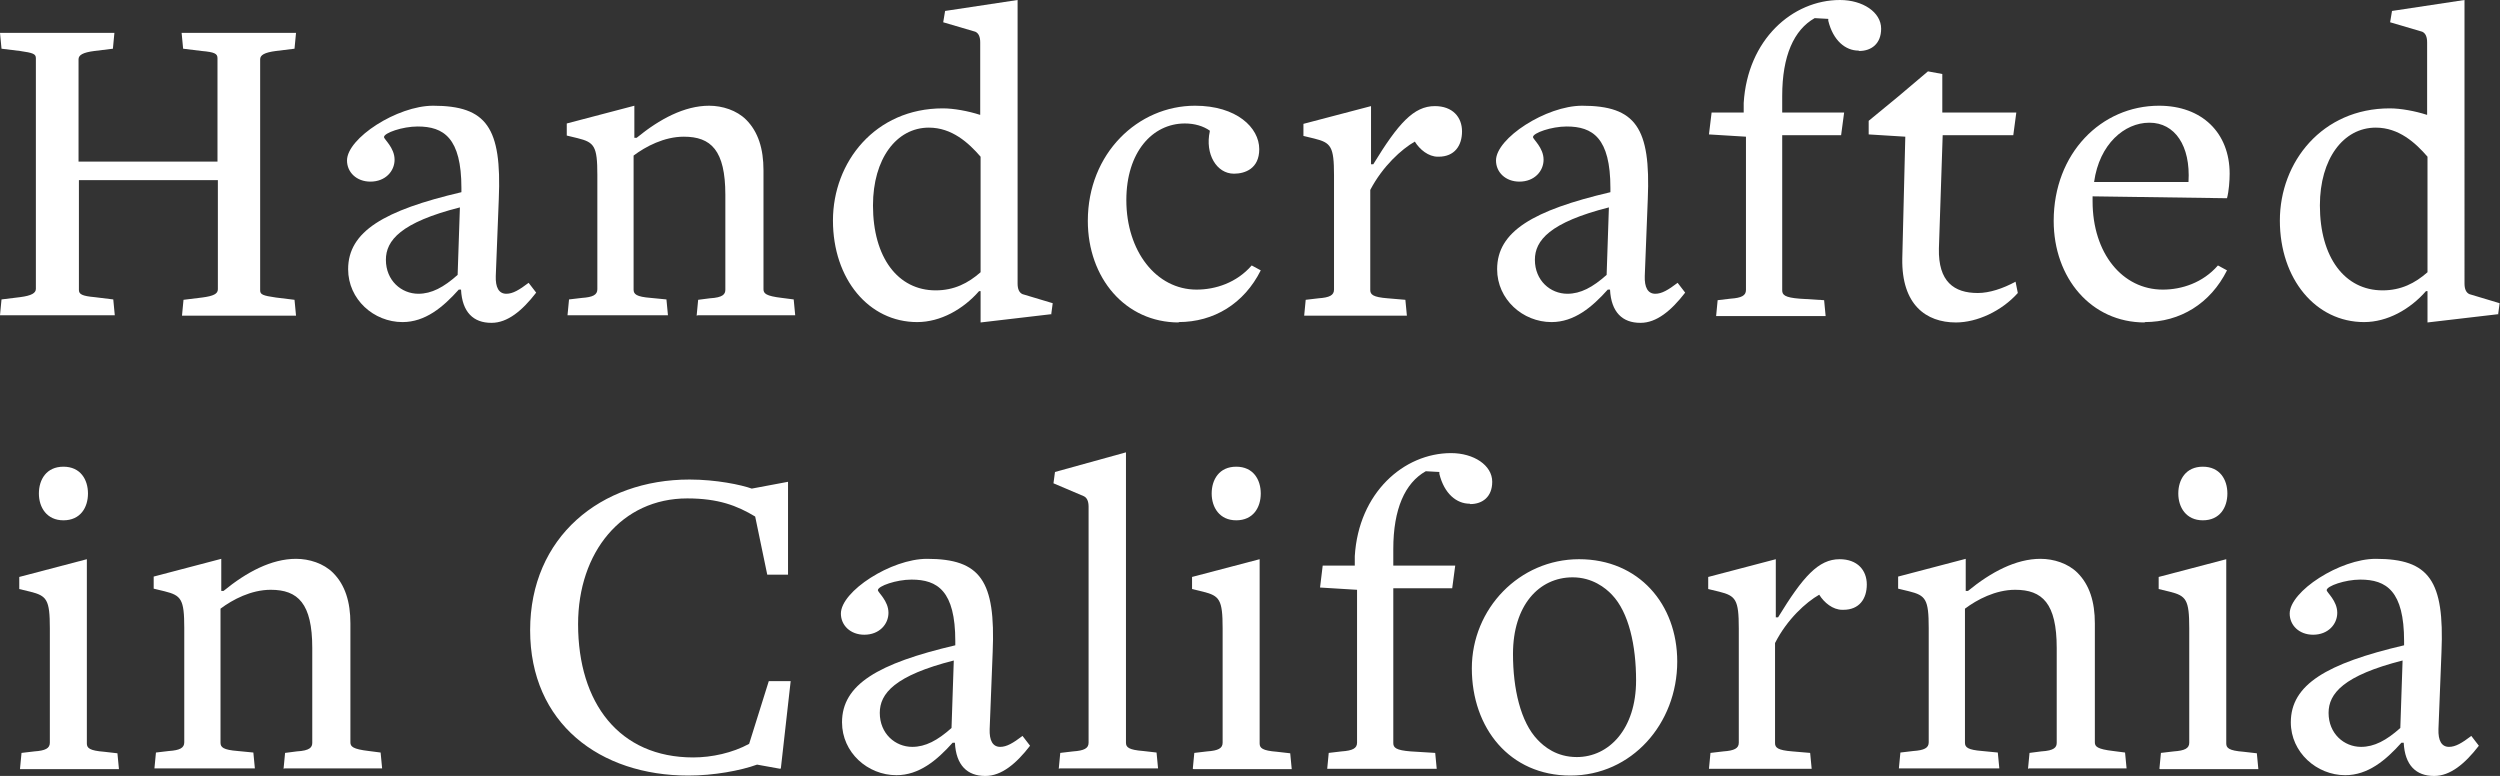
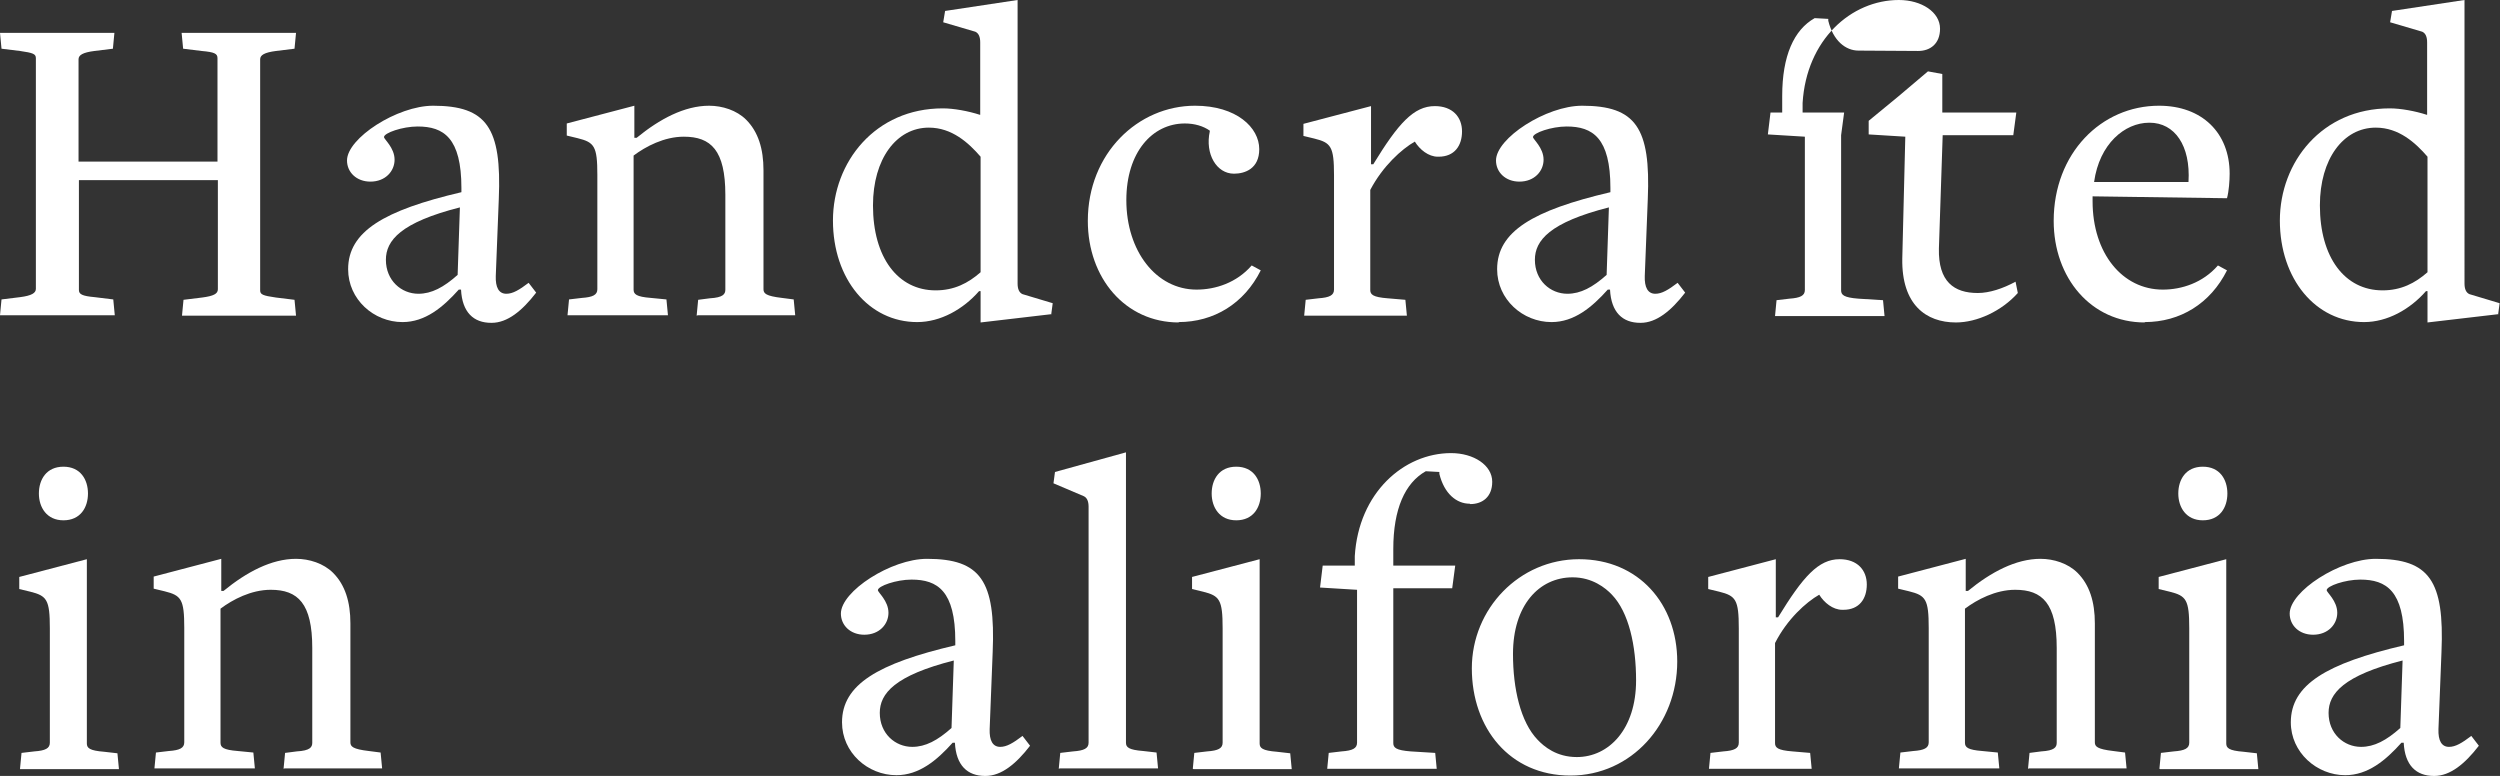
<svg xmlns="http://www.w3.org/2000/svg" id="Layer_2" data-name="Layer 2" viewBox="0 0 66.21 20.55">
  <rect x="0" y="0" width="66.21" height="20.55" fill="#333333" stroke="none" />
  <defs>
    <style>
      .cls-1 {
        fill: #fff;
      }
    </style>
  </defs>
  <g id="Layer_1-2" data-name="Layer 1">
    <g>
      <path class="cls-1" d="M4.82,8.36l.04-.42,.49-.06c.31-.04,.42-.1,.42-.22v-2.89H2.09v2.91c0,.11,.08,.16,.42,.19l.49,.06,.04,.42H0l.04-.42,.49-.06c.31-.04,.42-.11,.42-.22V1.54c0-.11-.07-.14-.42-.19l-.49-.06-.04-.42H3.03l-.04,.42-.49,.06c-.31,.04-.42,.11-.42,.22v2.71h3.68V1.54c0-.12-.08-.16-.42-.19l-.49-.06-.04-.42h3.03l-.04,.42-.49,.06c-.31,.04-.42,.11-.42,.22V7.69c0,.11,.07,.14,.42,.19l.49,.06,.04,.42h-3.03Z" />
      <path class="cls-1" d="M13.01,8.55c-.47,0-.77-.28-.8-.88h-.06c-.42,.47-.89,.86-1.49,.86-.76,0-1.44-.6-1.44-1.4,0-1,.95-1.56,3-2.04v-.11c0-1.33-.47-1.63-1.16-1.63-.4,0-.89,.17-.89,.28,0,.06,.28,.28,.28,.6,0,.3-.24,.58-.64,.58-.37,0-.62-.25-.62-.56,0-.59,1.33-1.45,2.28-1.45,1.42,0,1.82,.58,1.74,2.47l-.08,2.04c-.01,.3,.08,.47,.28,.47,.17,0,.34-.1,.59-.29l.2,.26c-.37,.48-.76,.8-1.18,.8Zm-.82-3.06c-1.58,.4-1.97,.88-1.97,1.39,0,.55,.41,.9,.86,.9,.35,0,.67-.17,1.04-.5l.06-1.79Z" />
      <path class="cls-1" d="M18.45,8.36l.04-.42,.31-.04c.35-.02,.41-.11,.41-.23v-2.51c0-1.18-.38-1.54-1.1-1.54-.52,0-1.01,.26-1.33,.5v3.55c0,.12,.07,.19,.46,.22l.41,.04,.04,.42h-2.66l.04-.42,.34-.04c.29-.02,.41-.08,.41-.23v-3.03c0-.76-.08-.86-.52-.97l-.29-.07v-.32s1.79-.47,1.79-.47v.85h.06c.61-.5,1.27-.85,1.92-.85,.35,0,.73,.12,.98,.37,.32,.32,.46,.77,.46,1.34v3.15c0,.11,.06,.18,.49,.23l.31,.04,.04,.42h-2.58Z" />
      <path class="cls-1" d="M27.85,8.32l-1.88,.22v-.83h-.04c-.42,.48-1.02,.82-1.64,.82-1.28,0-2.23-1.14-2.23-2.69s1.12-2.97,2.91-2.97c.29,0,.67,.07,.98,.17h.01V1.12c0-.14-.04-.24-.13-.28l-.85-.25,.05-.3,1.92-.29V7.51c0,.14,.04,.24,.13,.28l.8,.24-.04,.3Zm-1.88-4.17c-.32-.37-.76-.77-1.37-.77-.86,0-1.48,.83-1.48,2.06,0,1.38,.66,2.25,1.66,2.25,.49,0,.86-.19,1.19-.48v-3.07Z" />
      <path class="cls-1" d="M31.22,8.54c-1.42,0-2.41-1.18-2.41-2.69,0-1.79,1.33-3.05,2.84-3.05,1.1,0,1.7,.58,1.7,1.15,0,.52-.38,.65-.67,.65-.46,0-.77-.52-.64-1.12v-.02c-.17-.12-.4-.19-.66-.19-.86,0-1.55,.76-1.55,2.03,0,1.35,.79,2.37,1.86,2.37,.5,0,1.06-.18,1.46-.64l.24,.13c-.44,.88-1.24,1.37-2.18,1.37Z" />
      <path class="cls-1" d="M38.08,4.15c-.25,0-.48-.19-.61-.4-.35,.2-.85,.65-1.18,1.28v2.65c0,.12,.07,.19,.46,.22l.47,.04,.04,.42h-2.72l.04-.42,.34-.04c.29-.02,.41-.08,.41-.23v-3.03c0-.76-.08-.86-.52-.97l-.29-.07v-.32s1.79-.47,1.79-.47v1.54h.06c.66-1.08,1.07-1.54,1.63-1.54,.47,0,.72,.29,.72,.67s-.2,.67-.62,.67Z" />
      <path class="cls-1" d="M43.44,8.55c-.47,0-.77-.28-.8-.88h-.06c-.42,.47-.89,.86-1.49,.86-.76,0-1.44-.6-1.44-1.4,0-1,.95-1.56,3-2.04v-.11c0-1.33-.47-1.63-1.16-1.63-.4,0-.89,.17-.89,.28,0,.06,.28,.28,.28,.6,0,.3-.24,.58-.64,.58-.37,0-.62-.25-.62-.56,0-.59,1.33-1.45,2.28-1.45,1.42,0,1.82,.58,1.74,2.47l-.08,2.04c-.01,.3,.08,.47,.28,.47,.17,0,.34-.1,.59-.29l.2,.26c-.37,.48-.76,.8-1.18,.8Zm-.82-3.06c-1.58,.4-1.97,.88-1.97,1.39,0,.55,.41,.9,.86,.9,.35,0,.67-.17,1.04-.5l.06-1.79Z" />
-       <path class="cls-1" d="M49.22,1.34c-.34,0-.67-.26-.8-.79v-.05s-.36-.02-.36-.02c-.55,.31-.86,1-.86,2.06v.44h1.64l-.08,.6h-1.56V7.69c0,.12,.07,.19,.46,.22l.65,.04,.04,.42h-2.9l.04-.42,.34-.04c.29-.02,.41-.08,.41-.23V3.62l-.98-.06,.07-.58h.85v-.25c.1-1.68,1.29-2.73,2.55-2.73,.6,0,1.09,.32,1.09,.76,0,.4-.26,.59-.58,.59Z" />
+       <path class="cls-1" d="M49.22,1.34c-.34,0-.67-.26-.8-.79v-.05s-.36-.02-.36-.02c-.55,.31-.86,1-.86,2.06v.44h1.64l-.08,.6V7.69c0,.12,.07,.19,.46,.22l.65,.04,.04,.42h-2.9l.04-.42,.34-.04c.29-.02,.41-.08,.41-.23V3.62l-.98-.06,.07-.58h.85v-.25c.1-1.68,1.29-2.73,2.55-2.73,.6,0,1.09,.32,1.09,.76,0,.4-.26,.59-.58,.59Z" />
      <path class="cls-1" d="M51.8,8.54c-.79,0-1.44-.47-1.42-1.69l.08-3.23-.97-.06v-.36s.79-.65,.79-.65l.78-.66,.38,.07v1.02s1.96,0,1.96,0l-.08,.6h-1.87l-.1,3c-.02,.88,.4,1.18,1.03,1.18,.31,0,.67-.12,1-.3l.06,.3c-.43,.48-1.08,.78-1.64,.78Z" />
      <path class="cls-1" d="M56.8,8.54c-1.42,0-2.41-1.18-2.41-2.69,0-1.79,1.26-3.05,2.79-3.05,1.14,0,1.87,.72,1.87,1.8,0,.19-.02,.46-.07,.65l-3.56-.05v.13c0,1.38,.79,2.34,1.86,2.34,.5,0,1.06-.18,1.46-.64l.24,.13c-.44,.88-1.24,1.37-2.18,1.37Zm.12-5.29c-.65,0-1.32,.56-1.46,1.57h2.5c.06-.97-.37-1.57-1.03-1.57Z" />
      <path class="cls-1" d="M66.17,8.32l-1.88,.22v-.83h-.04c-.42,.48-1.02,.82-1.64,.82-1.28,0-2.23-1.14-2.23-2.69s1.12-2.97,2.91-2.97c.29,0,.67,.07,.98,.17h.01V1.12c0-.14-.04-.24-.13-.28l-.85-.25,.05-.3,1.92-.29V7.51c0,.14,.04,.24,.13,.28l.8,.24-.04,.3Zm-1.88-4.17c-.32-.37-.76-.77-1.37-.77-.86,0-1.48,.83-1.48,2.06,0,1.38,.66,2.25,1.66,2.25,.49,0,.86-.19,1.19-.48v-3.07Z" />
      <path class="cls-1" d="M.53,20.36l.04-.42,.34-.04c.29-.02,.41-.08,.41-.23v-3.03c0-.76-.08-.86-.52-.97l-.29-.07v-.32s1.79-.47,1.79-.47v4.88c0,.12,.07,.19,.46,.22l.35,.04,.04,.42H.53Zm1.15-6.58c-.44,0-.65-.34-.65-.71s.2-.71,.65-.71,.65,.34,.65,.71-.2,.71-.65,.71Z" />
      <path class="cls-1" d="M7.51,20.36l.04-.42,.31-.04c.35-.02,.41-.11,.41-.23v-2.51c0-1.18-.38-1.54-1.1-1.54-.52,0-1.01,.26-1.33,.5v3.55c0,.12,.07,.19,.46,.22l.41,.04,.04,.42h-2.66l.04-.42,.34-.04c.29-.02,.41-.08,.41-.23v-3.03c0-.76-.08-.86-.52-.97l-.29-.07v-.32s1.79-.47,1.79-.47v.85h.06c.61-.5,1.27-.85,1.92-.85,.35,0,.73,.12,.98,.37,.32,.32,.46,.77,.46,1.34v3.15c0,.11,.06,.18,.49,.23l.31,.04,.04,.42h-2.58Z" />
-       <path class="cls-1" d="M20.66,20.36l-.61-.11c-.44,.16-1.15,.29-1.82,.29-2.34,0-4.19-1.38-4.19-3.85s1.87-3.99,4.22-3.99c.71,0,1.37,.14,1.65,.24l.96-.18v2.46h-.55l-.32-1.54c-.48-.29-.98-.48-1.8-.48-1.73,0-2.89,1.42-2.89,3.33,0,2.09,1.09,3.53,3.05,3.53,.49,0,1.04-.12,1.48-.36l.52-1.66h.58l-.26,2.31Z" />
      <path class="cls-1" d="M26.09,20.55c-.47,0-.77-.28-.8-.88h-.06c-.42,.47-.89,.86-1.49,.86-.76,0-1.44-.6-1.44-1.4,0-1,.95-1.56,3-2.04v-.11c0-1.33-.47-1.63-1.16-1.63-.4,0-.89,.17-.89,.28,0,.06,.28,.28,.28,.6,0,.3-.24,.58-.64,.58-.37,0-.62-.25-.62-.56,0-.59,1.33-1.45,2.28-1.45,1.42,0,1.82,.58,1.74,2.47l-.08,2.04c-.01,.3,.08,.47,.28,.47,.17,0,.34-.1,.59-.29l.2,.26c-.37,.48-.76,.8-1.18,.8Zm-.82-3.06c-1.58,.4-1.97,.88-1.97,1.39,0,.55,.41,.9,.86,.9,.35,0,.67-.17,1.04-.5l.06-1.79Z" />
      <path class="cls-1" d="M28.04,20.36l.04-.42,.34-.04c.29-.02,.41-.08,.41-.23v-6.25c0-.14-.04-.24-.13-.28l-.8-.34,.04-.3,1.88-.52v7.69c0,.12,.07,.19,.46,.22l.35,.04,.04,.42h-2.6Z" />
      <path class="cls-1" d="M31.59,20.36l.04-.42,.34-.04c.29-.02,.41-.08,.41-.23v-3.03c0-.76-.08-.86-.52-.97l-.29-.07v-.32s1.79-.47,1.79-.47v4.88c0,.12,.07,.19,.46,.22l.35,.04,.04,.42h-2.6Zm1.15-6.58c-.44,0-.65-.34-.65-.71s.2-.71,.65-.71,.65,.34,.65,.71-.2,.71-.65,.71Z" />
      <path class="cls-1" d="M38.92,13.34c-.34,0-.67-.26-.8-.79v-.05s-.36-.02-.36-.02c-.55,.31-.86,1-.86,2.06v.44h1.64l-.08,.6h-1.56v4.1c0,.12,.07,.19,.46,.22l.65,.04,.04,.42h-2.9l.04-.42,.34-.04c.29-.02,.41-.08,.41-.23v-4.05l-.98-.06,.07-.58h.85v-.25c.1-1.68,1.3-2.73,2.55-2.73,.6,0,1.09,.32,1.09,.76,0,.4-.26,.59-.58,.59Z" />
      <path class="cls-1" d="M41.59,20.54c-1.61,0-2.61-1.26-2.61-2.84s1.26-2.89,2.84-2.89,2.6,1.19,2.6,2.71c0,1.65-1.21,3.02-2.83,3.02Zm1.1-4.79c-.17-.18-.52-.46-1.04-.46-.89,0-1.58,.74-1.58,2.03,0,.92,.2,1.8,.65,2.27,.17,.18,.5,.46,1.04,.46,.85,0,1.57-.74,1.57-2.03,0-.92-.19-1.8-.64-2.27Z" />
      <path class="cls-1" d="M48.79,16.15c-.25,0-.48-.19-.61-.4-.35,.2-.85,.65-1.17,1.28v2.65c0,.12,.07,.19,.46,.22l.47,.04,.04,.42h-2.72l.04-.42,.34-.04c.29-.02,.41-.08,.41-.23v-3.03c0-.76-.08-.86-.52-.97l-.29-.07v-.32s1.79-.47,1.79-.47v1.54h.06c.66-1.08,1.07-1.54,1.63-1.54,.47,0,.72,.29,.72,.67s-.2,.67-.62,.67Z" />
      <path class="cls-1" d="M53.71,20.36l.04-.42,.31-.04c.35-.02,.41-.11,.41-.23v-2.51c0-1.18-.38-1.54-1.1-1.54-.52,0-1.01,.26-1.33,.5v3.55c0,.12,.07,.19,.46,.22l.41,.04,.04,.42h-2.66l.04-.42,.34-.04c.29-.02,.41-.08,.41-.23v-3.03c0-.76-.08-.86-.52-.97l-.29-.07v-.32s1.79-.47,1.79-.47v.85h.06c.61-.5,1.27-.85,1.92-.85,.35,0,.73,.12,.98,.37,.32,.32,.46,.77,.46,1.34v3.15c0,.11,.06,.18,.49,.23l.31,.04,.04,.42h-2.58Z" />
      <path class="cls-1" d="M57.19,20.36l.04-.42,.34-.04c.29-.02,.41-.08,.41-.23v-3.03c0-.76-.08-.86-.52-.97l-.29-.07v-.32s1.79-.47,1.79-.47v4.88c0,.12,.07,.19,.46,.22l.35,.04,.04,.42h-2.6Zm1.15-6.58c-.44,0-.65-.34-.65-.71s.2-.71,.65-.71,.65,.34,.65,.71-.2,.71-.65,.71Z" />
      <path class="cls-1" d="M64.46,20.55c-.47,0-.77-.28-.8-.88h-.06c-.42,.47-.89,.86-1.49,.86-.75,0-1.44-.6-1.44-1.4,0-1,.95-1.56,3-2.04v-.11c0-1.33-.47-1.63-1.16-1.63-.4,0-.89,.17-.89,.28,0,.06,.28,.28,.28,.6,0,.3-.24,.58-.64,.58-.37,0-.62-.25-.62-.56,0-.59,1.33-1.45,2.28-1.45,1.42,0,1.82,.58,1.74,2.47l-.08,2.04c-.01,.3,.08,.47,.28,.47,.17,0,.34-.1,.59-.29l.2,.26c-.37,.48-.76,.8-1.18,.8Zm-.82-3.06c-1.58,.4-1.97,.88-1.97,1.39,0,.55,.41,.9,.86,.9,.35,0,.67-.17,1.04-.5l.06-1.79Z" />
    </g>
  </g>
</svg>